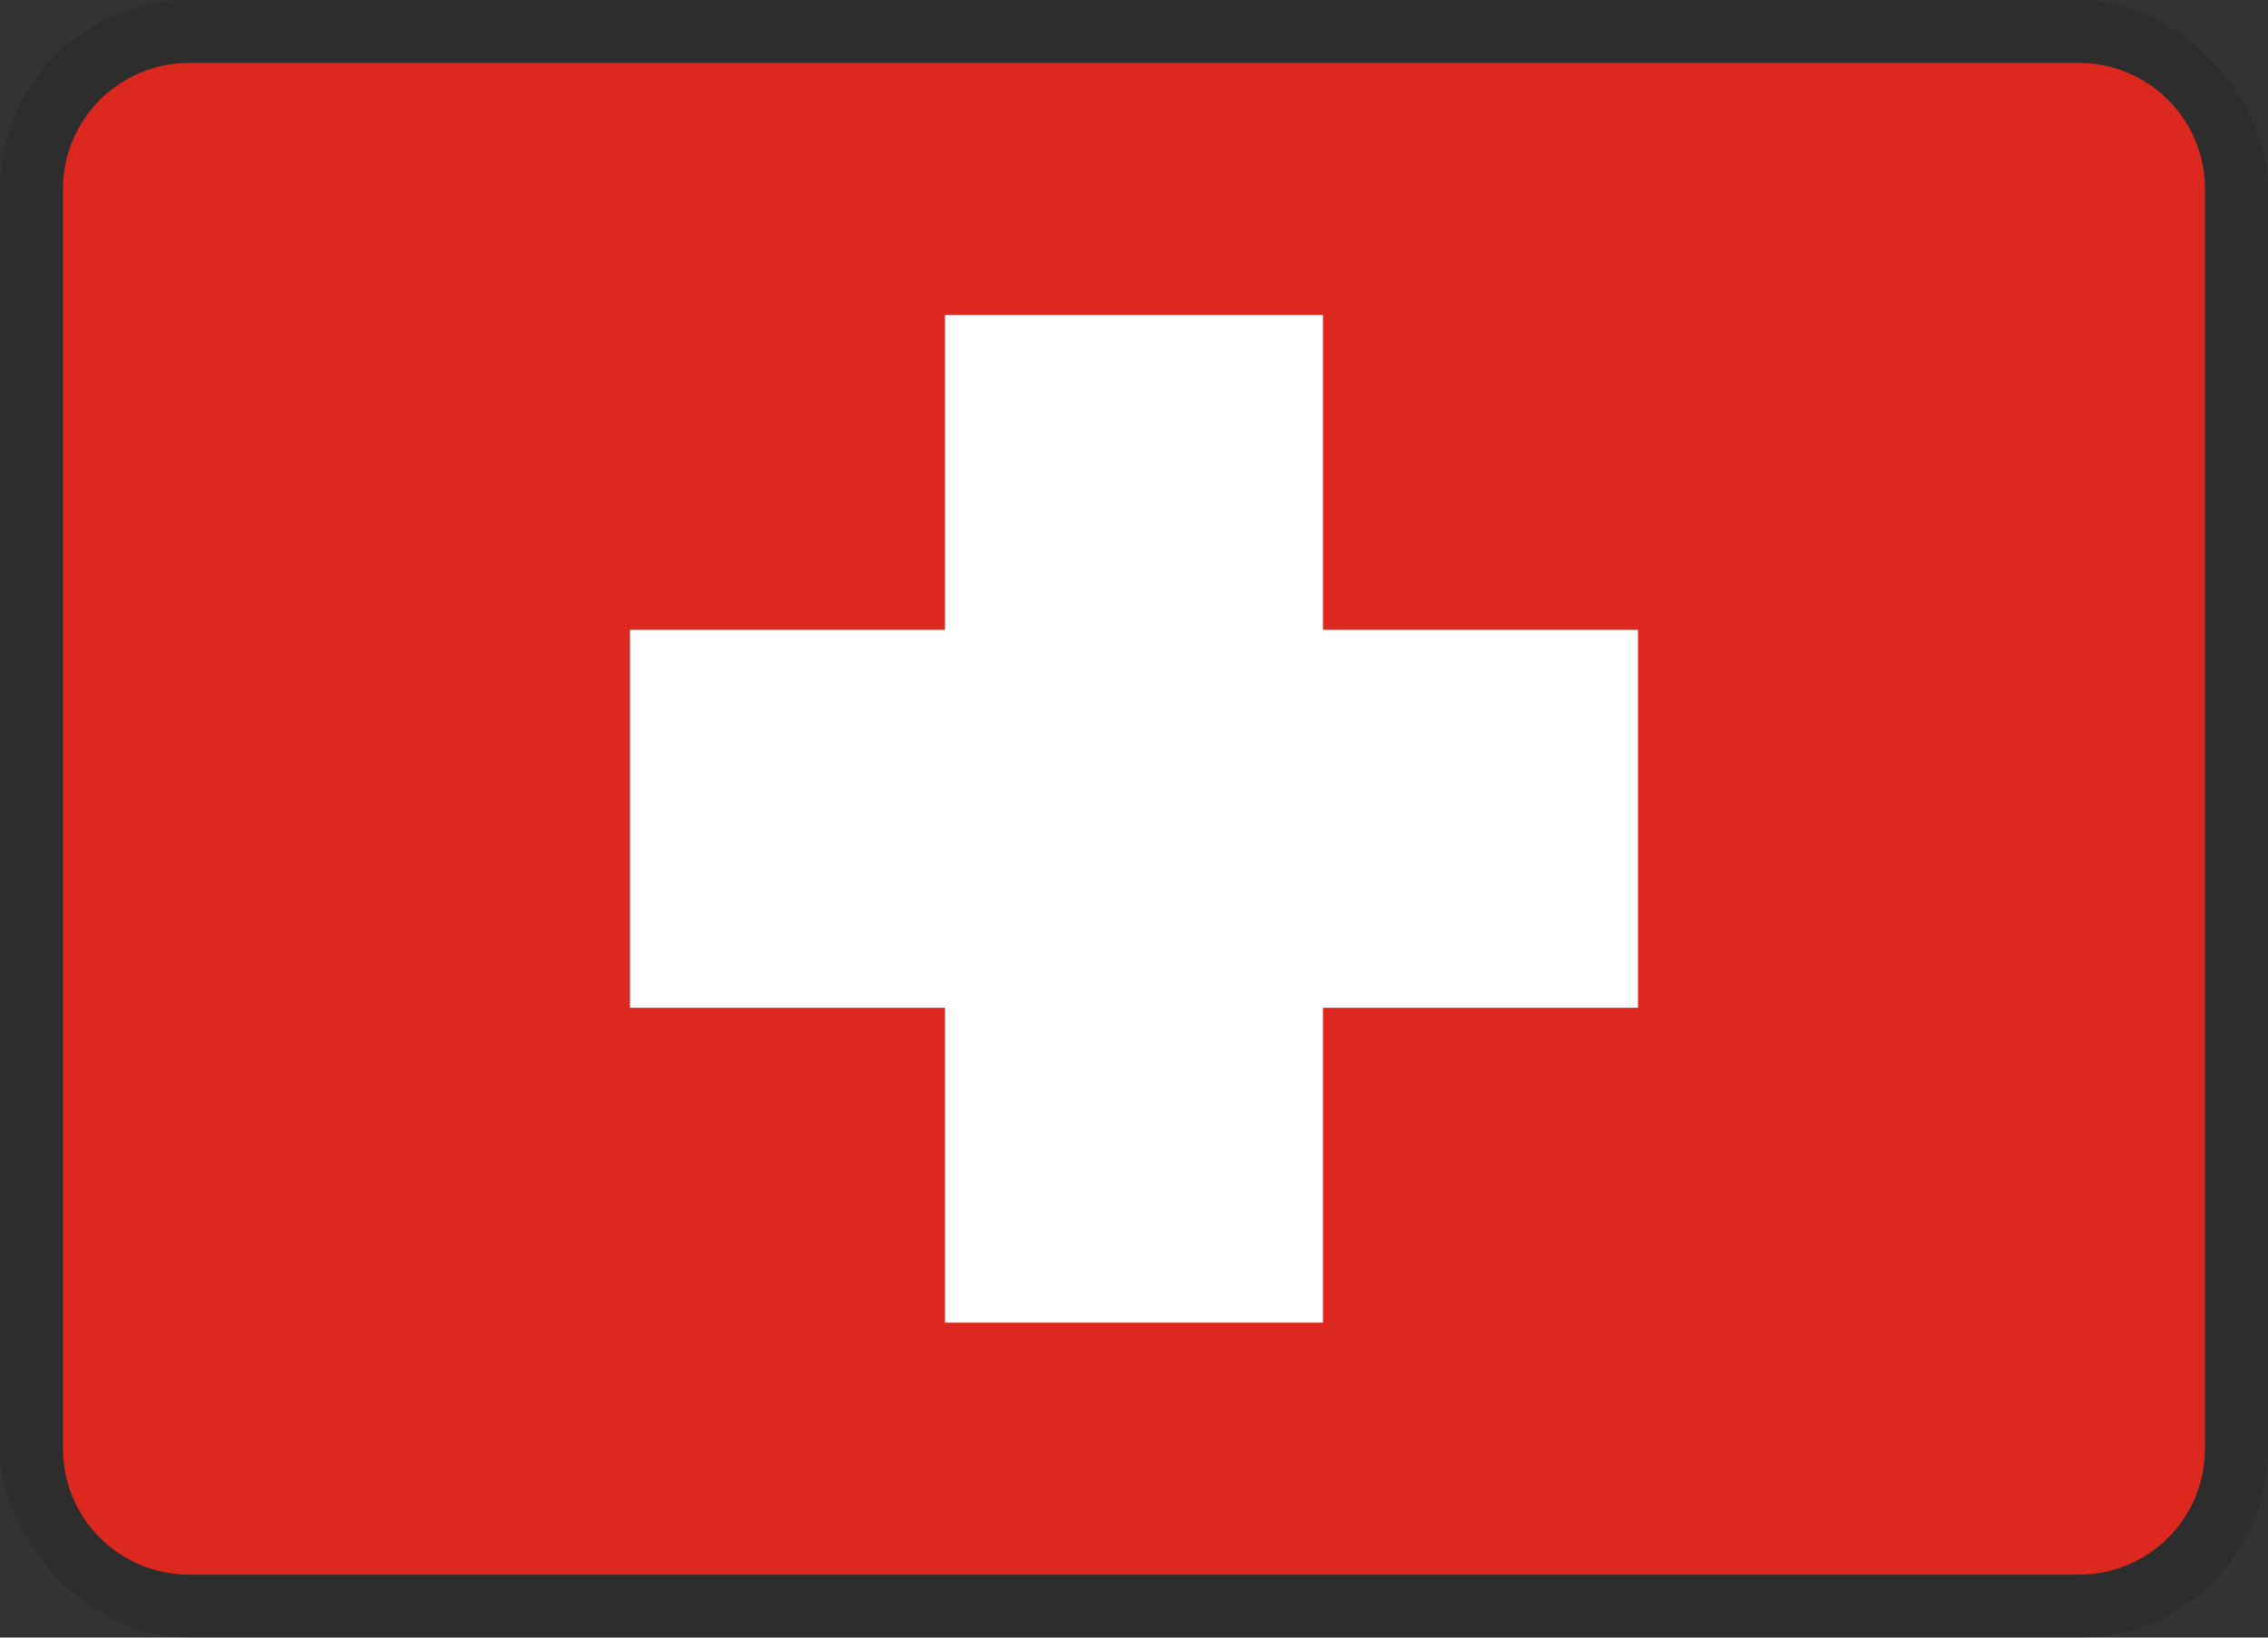
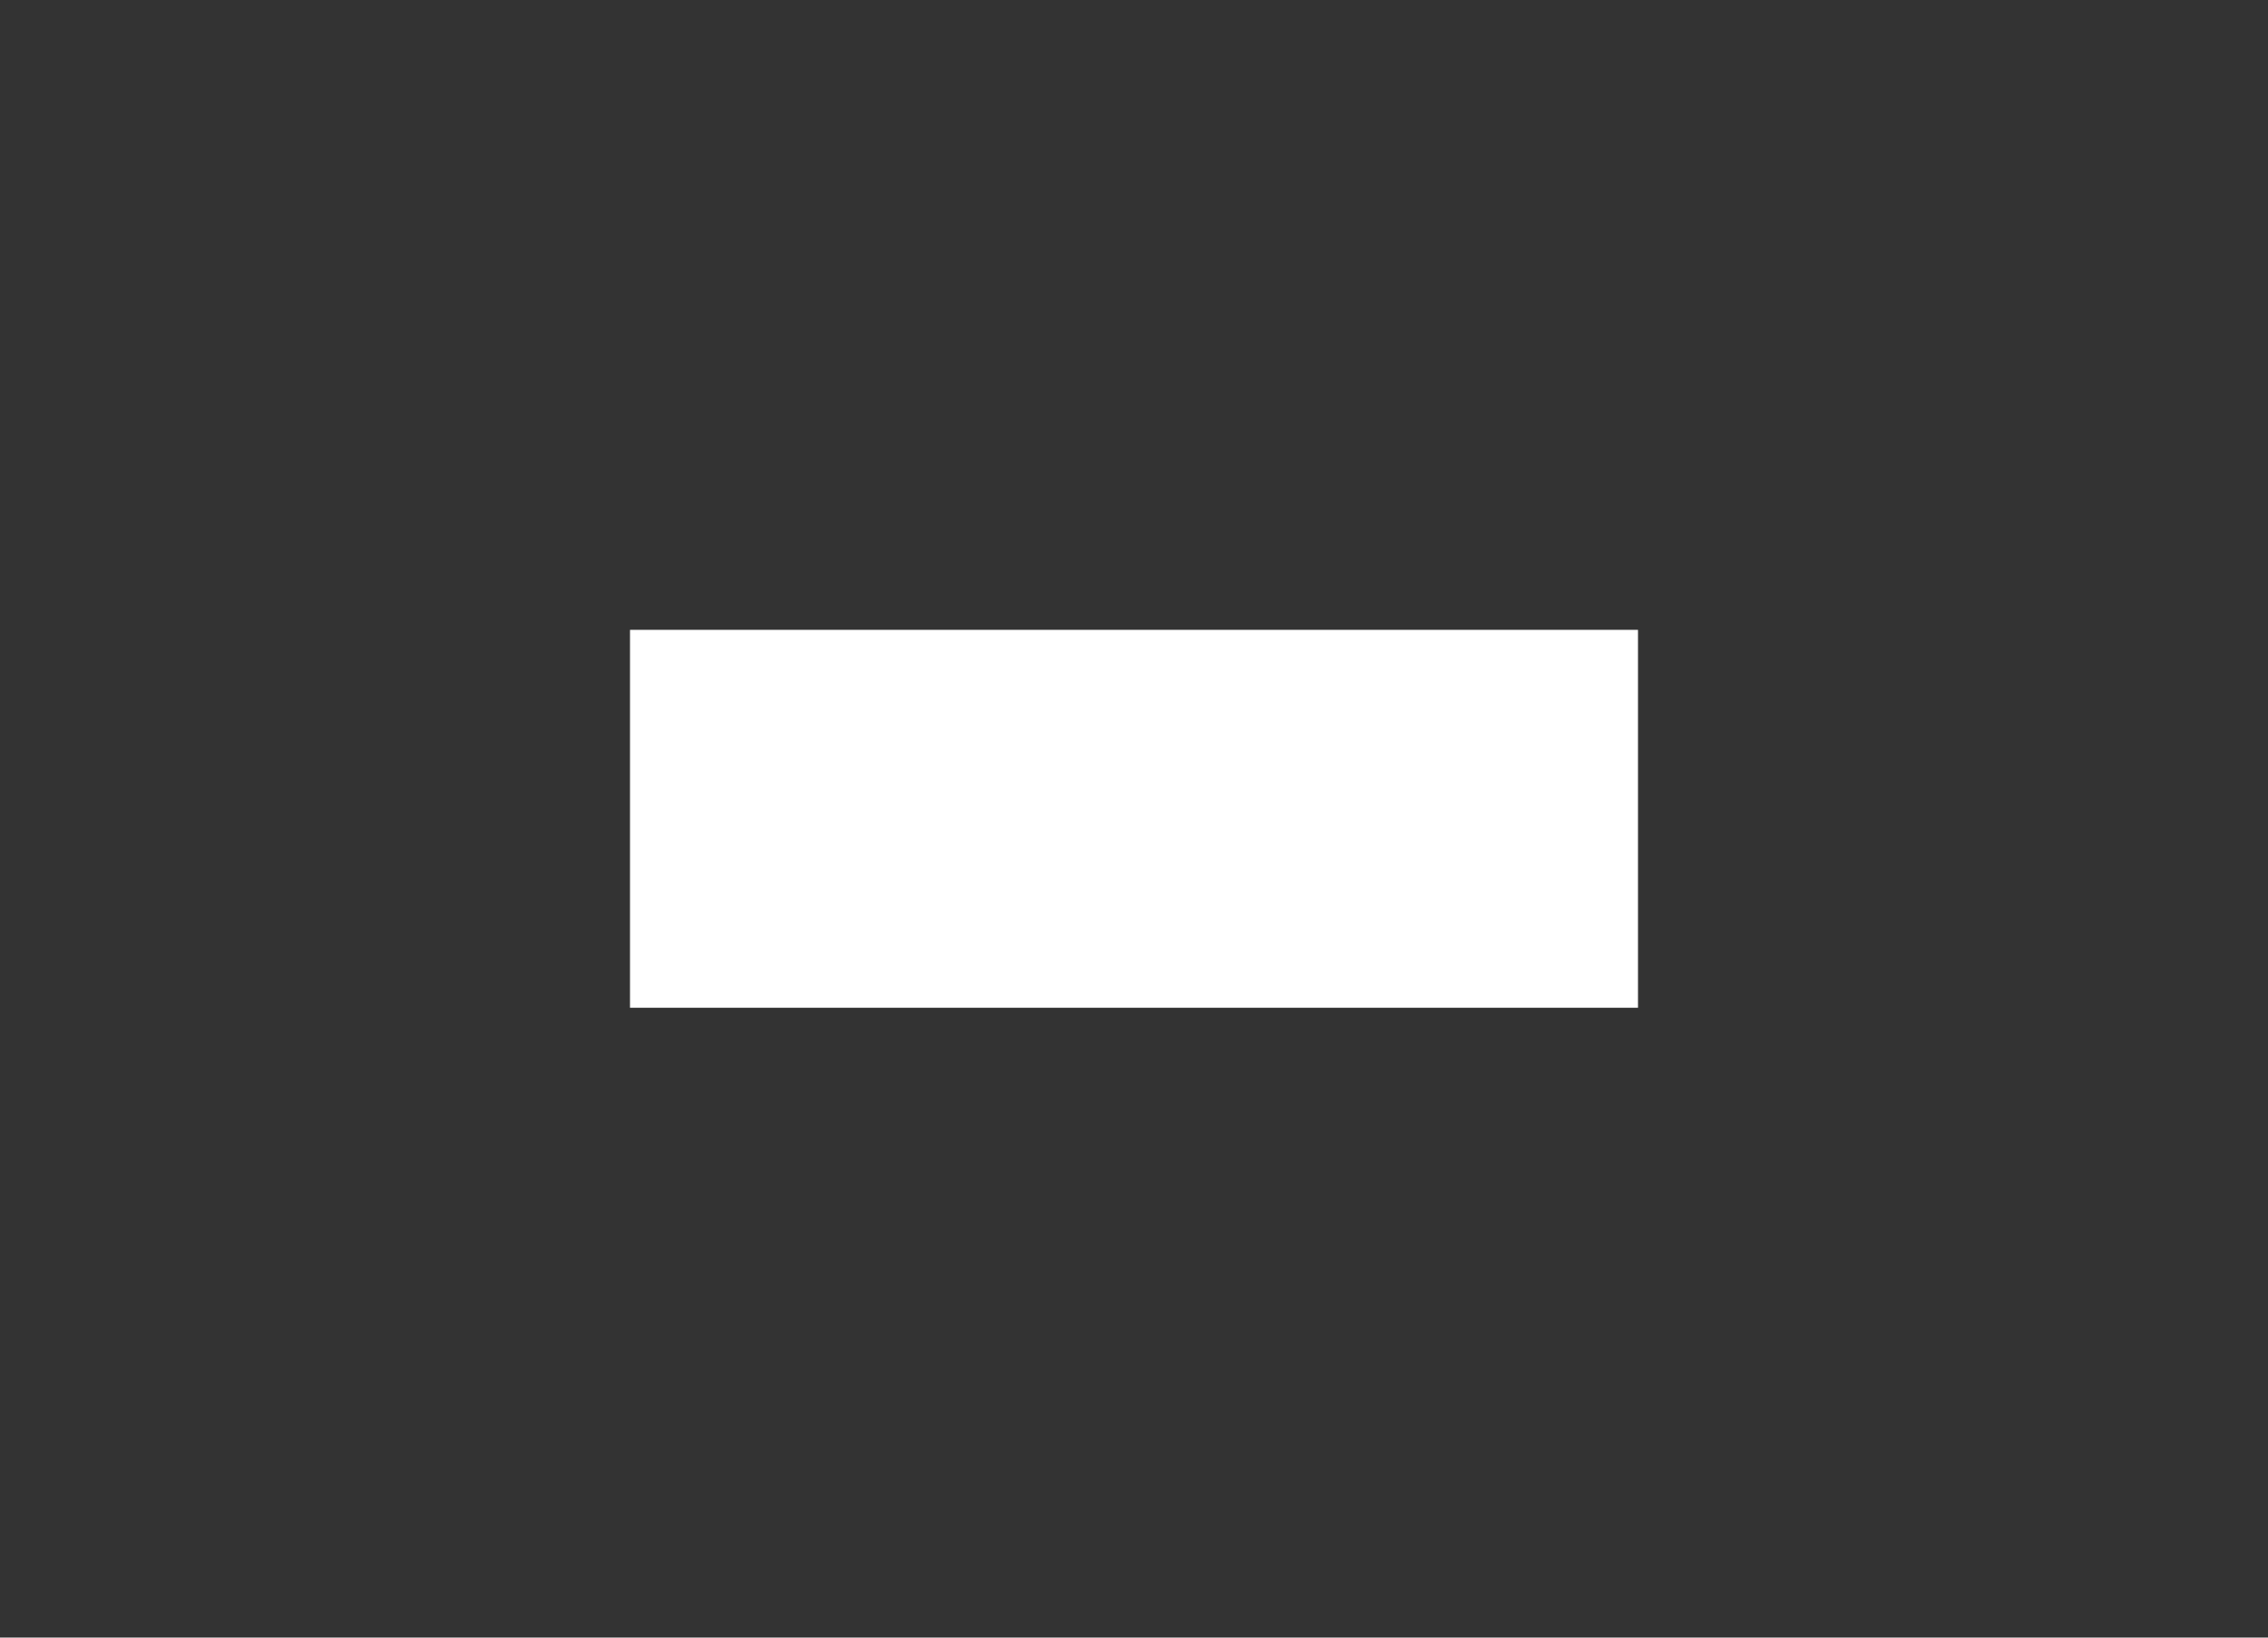
<svg xmlns="http://www.w3.org/2000/svg" width="36" height="26" viewBox="0 0 36 26" fill="none">
  <rect x="0" y="0" width="36" height="26" fill="#333333" stroke="none" />
-   <rect opacity="0.12" x="0.5" y="0.5" width="35" height="25" rx="2.5" stroke="black" />
-   <path d="M1 3C1 1.895 1.895 1 3 1H33C34.105 1 35 1.895 35 3V23C35 24.105 34.105 25 33 25H3C1.895 25 1 24.105 1 23V3Z" fill="#DC281E" />
  <path d="M10 10H26V16H10V10Z" fill="white" />
-   <path d="M15 21L15 5L21 5L21 21L15 21Z" fill="white" />
</svg>